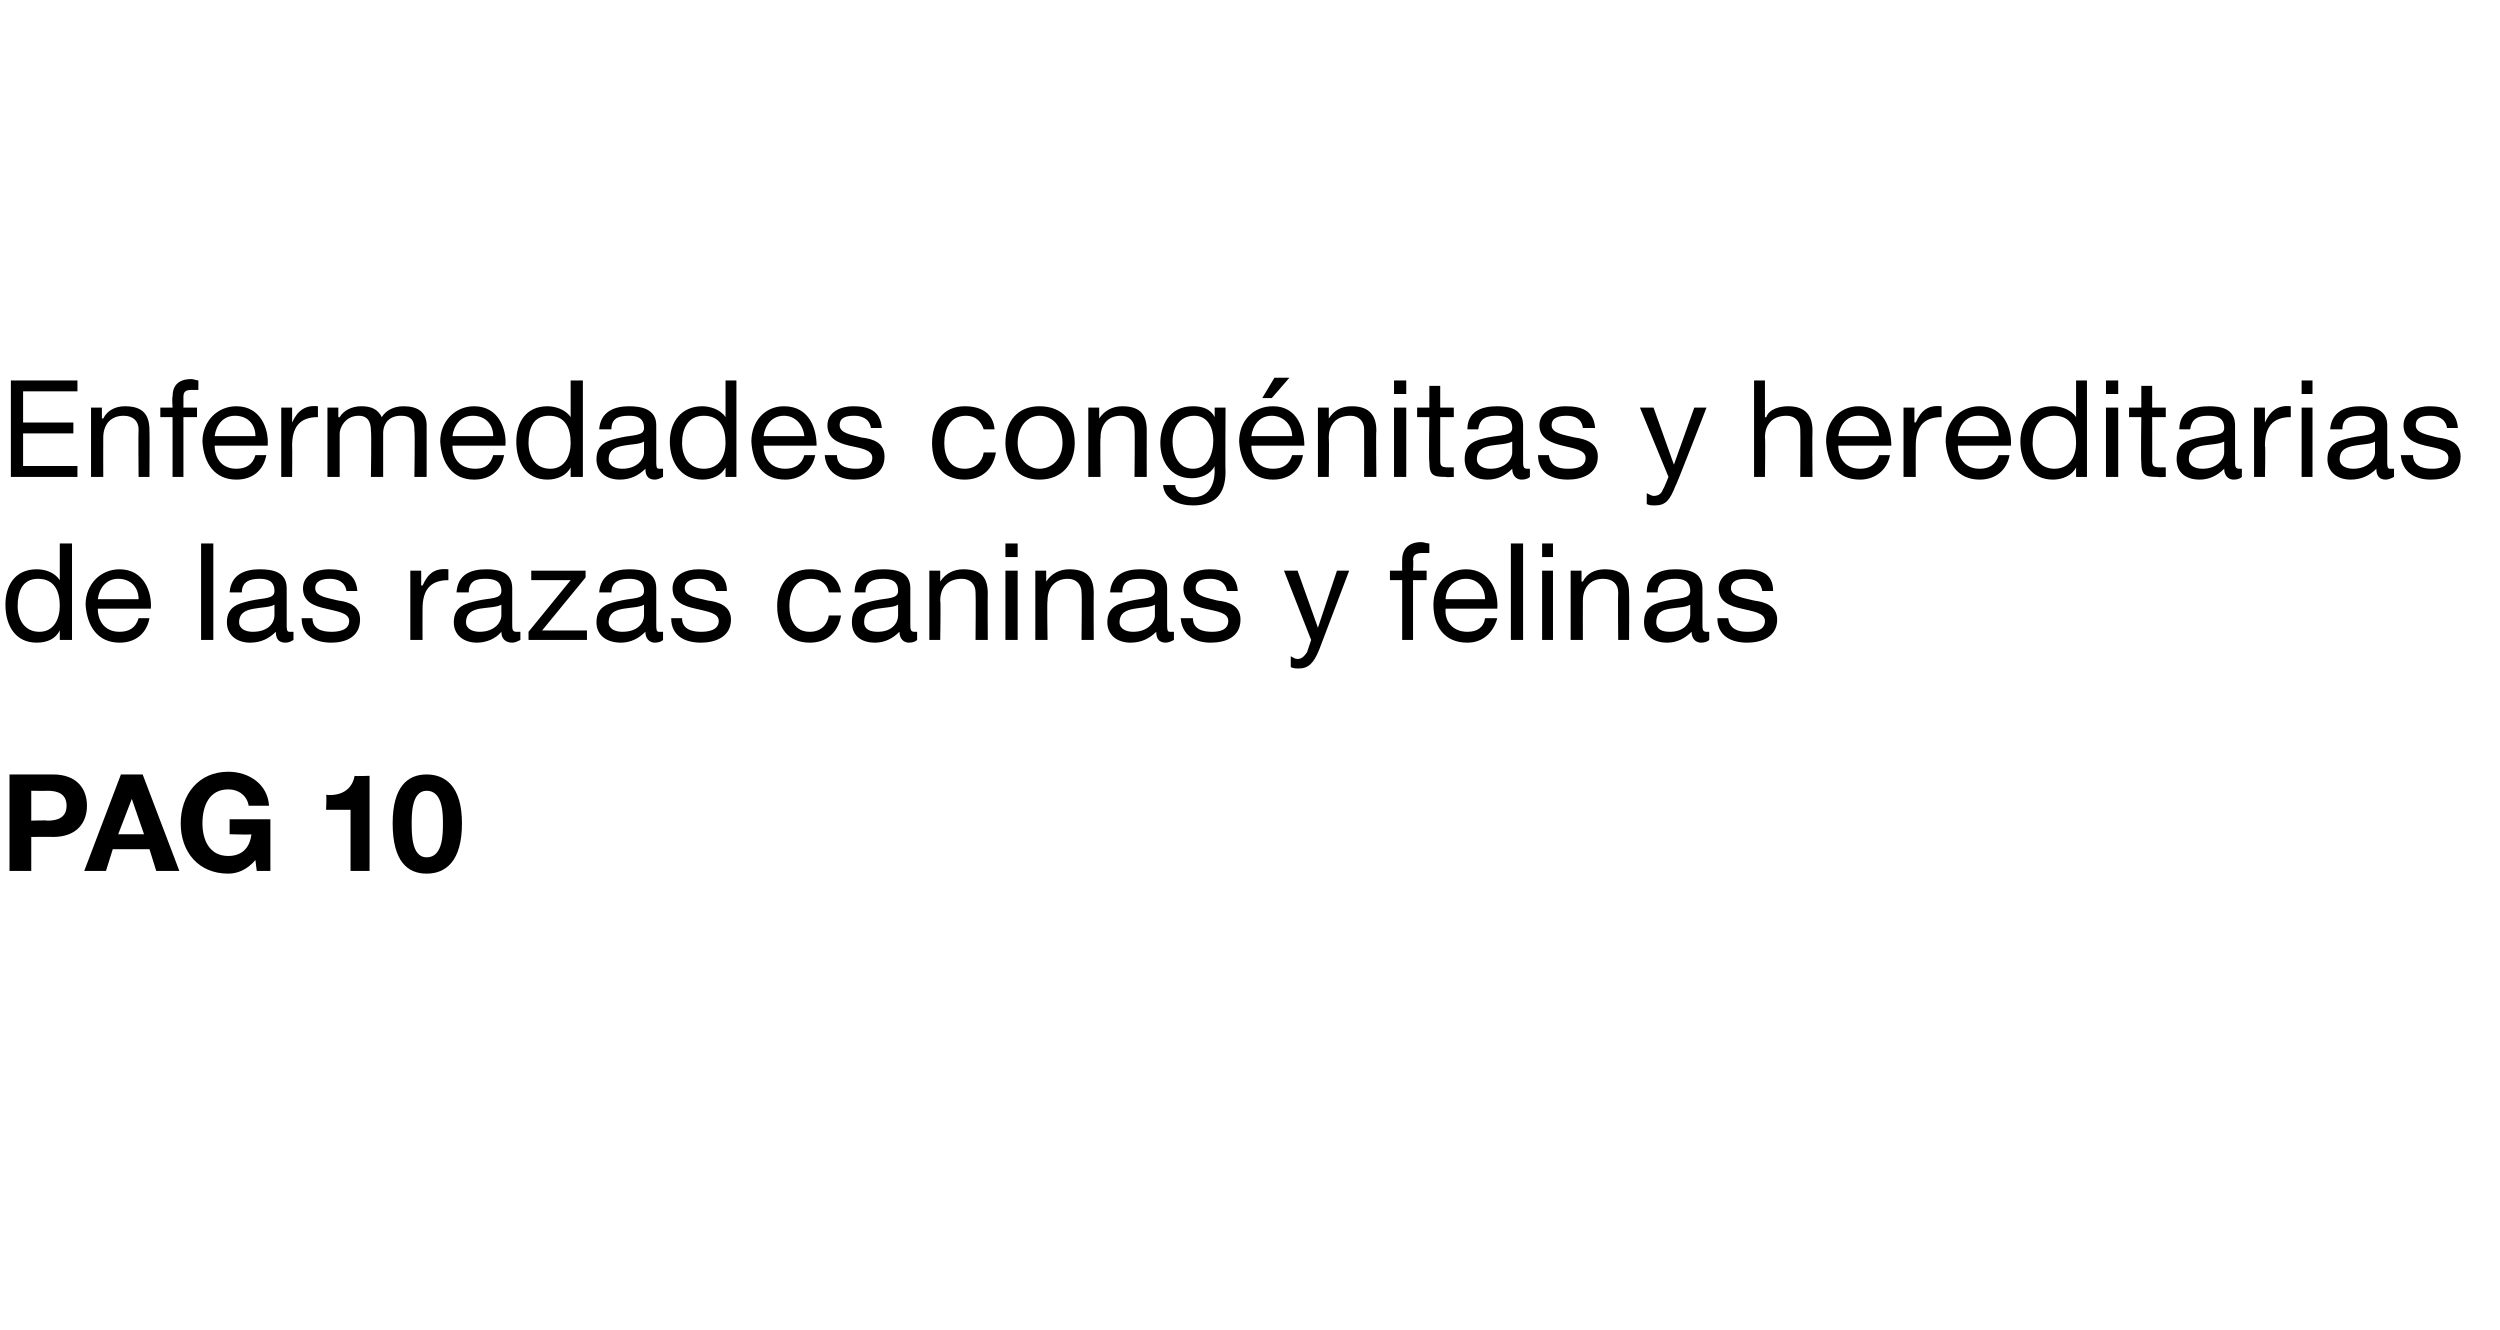
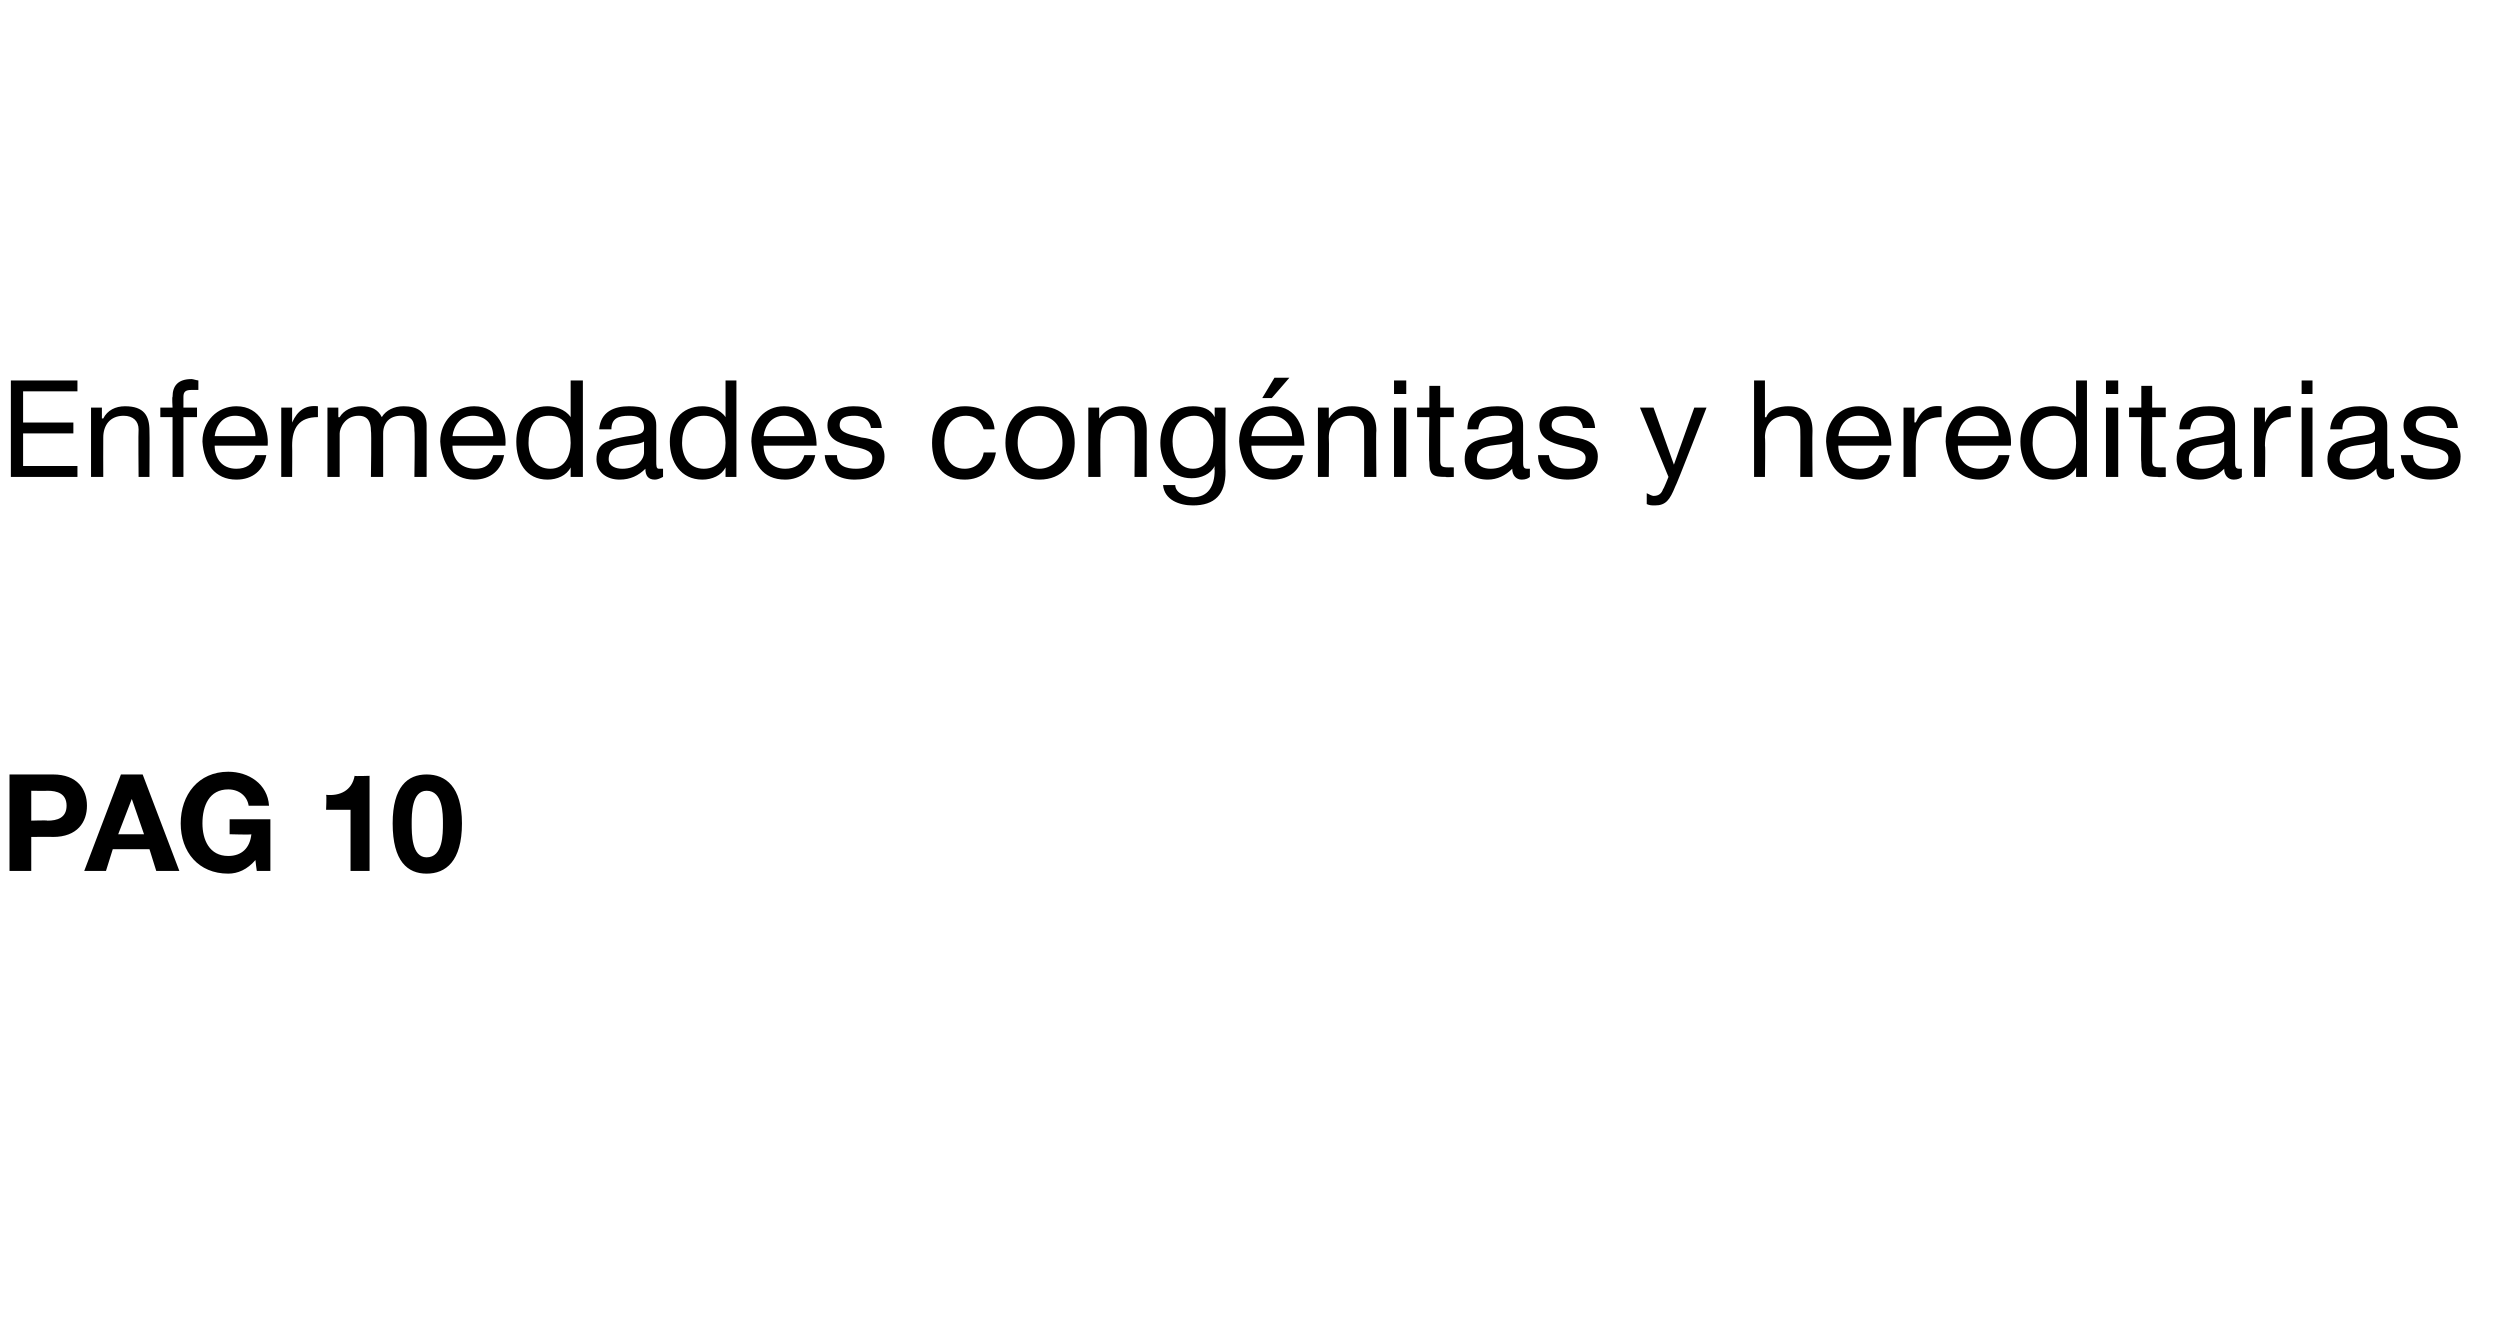
<svg xmlns="http://www.w3.org/2000/svg" version="1.1" width="184px" height="97.9px" viewBox="0 -28 184 97.9" style="top:-28px">
  <desc>Enfermedades cong nitas y hereditarias de las razas caninas y felinas pag 10</desc>
  <defs />
  <g id="Polygon285867">
    <path d="M 0.7 29 C 0.7 29 3.91 29 3.9 29 C 5.7 29 6.4 30.1 6.4 31.3 C 6.4 32.5 5.7 33.6 3.9 33.6 C 3.91 33.58 2.3 33.6 2.3 33.6 L 2.3 36.1 L 0.7 36.1 L 0.7 29 Z M 2.3 32.4 C 2.3 32.4 3.48 32.36 3.5 32.4 C 4.2 32.4 4.9 32.2 4.9 31.3 C 4.9 30.4 4.2 30.2 3.5 30.2 C 3.48 30.22 2.3 30.2 2.3 30.2 L 2.3 32.4 Z M 8.9 29 L 10.5 29 L 13.2 36.1 L 11.5 36.1 L 11 34.5 L 8.3 34.5 L 7.8 36.1 L 6.2 36.1 L 8.9 29 Z M 8.7 33.4 L 10.6 33.4 L 9.7 30.8 L 9.7 30.8 L 8.7 33.4 Z M 18.8 35.3 C 18.2 36 17.5 36.3 16.8 36.3 C 14.6 36.3 13.3 34.7 13.3 32.6 C 13.3 30.5 14.6 28.8 16.8 28.8 C 18.3 28.8 19.7 29.7 19.8 31.3 C 19.8 31.3 18.3 31.3 18.3 31.3 C 18.2 30.6 17.6 30.1 16.8 30.1 C 15.4 30.1 14.9 31.3 14.9 32.6 C 14.9 33.8 15.4 35 16.8 35 C 17.8 35 18.4 34.4 18.5 33.4 C 18.53 33.45 16.9 33.4 16.9 33.4 L 16.9 32.3 L 19.9 32.3 L 19.9 36.1 L 18.9 36.1 C 18.9 36.1 18.79 35.33 18.8 35.3 Z M 27.2 36.1 L 25.8 36.1 L 25.8 31.6 L 24 31.6 C 24 31.6 24.05 30.53 24 30.5 C 25 30.6 25.9 30.2 26.1 29.1 C 26.1 29.14 27.2 29.1 27.2 29.1 L 27.2 36.1 Z M 31.4 29 C 32.8 29 34 29.9 34 32.6 C 34 35.4 32.8 36.3 31.4 36.3 C 30 36.3 28.9 35.4 28.9 32.6 C 28.9 29.9 30 29 31.4 29 Z M 31.4 35.1 C 32.6 35.1 32.6 33.4 32.6 32.6 C 32.6 31.9 32.6 30.2 31.4 30.2 C 30.3 30.2 30.3 31.9 30.3 32.6 C 30.3 33.4 30.3 35.1 31.4 35.1 Z " stroke="none" fill="#000" />
  </g>
  <g id="Polygon285866">
-     <path d="M 5.3 19.1 L 4.4 19.1 L 4.4 18.4 C 4.4 18.4 4.39 18.44 4.4 18.4 C 4.1 19 3.5 19.3 2.7 19.3 C 1.1 19.3 0.4 18 0.4 16.5 C 0.4 15.1 1.1 13.9 2.7 13.9 C 3.3 13.9 4 14.1 4.4 14.7 C 4.39 14.66 4.4 14.7 4.4 14.7 L 4.4 12 L 5.3 12 L 5.3 19.1 Z M 2.9 18.5 C 4 18.5 4.4 17.5 4.4 16.6 C 4.4 15.5 4 14.6 2.8 14.6 C 1.6 14.6 1.3 15.6 1.3 16.6 C 1.3 17.6 1.8 18.5 2.9 18.5 Z M 11 17.5 C 10.8 18.6 10 19.3 8.8 19.3 C 7.2 19.3 6.4 18.1 6.3 16.5 C 6.3 15 7.4 13.9 8.8 13.9 C 10.6 13.9 11.2 15.6 11.1 16.8 C 11.1 16.8 7.2 16.8 7.2 16.8 C 7.2 17.7 7.7 18.5 8.8 18.5 C 9.5 18.5 10 18.2 10.2 17.5 C 10.2 17.5 11 17.5 11 17.5 Z M 10.2 16.1 C 10.2 15.2 9.6 14.6 8.7 14.6 C 7.8 14.6 7.3 15.3 7.2 16.1 C 7.2 16.1 10.2 16.1 10.2 16.1 Z M 14.8 12 L 15.7 12 L 15.7 19.1 L 14.8 19.1 L 14.8 12 Z M 20.2 16.5 C 19.9 16.7 19.2 16.7 18.7 16.8 C 18.1 16.9 17.6 17.1 17.6 17.8 C 17.6 18.3 18.1 18.5 18.6 18.5 C 19.8 18.5 20.2 17.8 20.2 17.3 C 20.2 17.3 20.2 16.5 20.2 16.5 Z M 21.6 19.1 C 21.4 19.2 21.3 19.3 21 19.3 C 20.5 19.3 20.3 19 20.3 18.5 C 19.8 19 19.2 19.3 18.4 19.3 C 17.5 19.3 16.7 18.8 16.7 17.8 C 16.7 16.6 17.6 16.4 18.5 16.2 C 19.4 16 20.2 16.1 20.2 15.5 C 20.2 14.7 19.6 14.6 19.1 14.6 C 18.4 14.6 17.8 14.8 17.8 15.6 C 17.8 15.6 16.9 15.6 16.9 15.6 C 17 14.3 18 13.9 19.1 13.9 C 20.1 13.9 21.1 14.1 21.1 15.3 C 21.1 15.3 21.1 17.9 21.1 17.9 C 21.1 18.3 21.1 18.5 21.3 18.5 C 21.4 18.5 21.5 18.5 21.6 18.5 C 21.6 18.5 21.6 19.1 21.6 19.1 Z M 23 17.5 C 23 18.3 23.7 18.5 24.4 18.5 C 24.9 18.5 25.7 18.4 25.7 17.7 C 25.7 17.1 24.8 17 24 16.8 C 23.1 16.6 22.3 16.3 22.3 15.3 C 22.3 14.3 23.3 13.9 24.2 13.9 C 25.3 13.9 26.2 14.2 26.3 15.5 C 26.3 15.5 25.5 15.5 25.5 15.5 C 25.4 14.8 24.8 14.6 24.3 14.6 C 23.8 14.6 23.2 14.7 23.2 15.3 C 23.2 15.9 24.1 16 24.9 16.2 C 25.7 16.3 26.5 16.6 26.5 17.6 C 26.5 18.9 25.4 19.3 24.4 19.3 C 23.2 19.3 22.2 18.8 22.2 17.5 C 22.2 17.5 23 17.5 23 17.5 Z M 30.2 14 L 31 14 L 31 15.1 C 31 15.1 31.06 15.06 31.1 15.1 C 31.5 14.2 32 13.8 33 13.9 C 33 13.9 33 14.7 33 14.7 C 31.6 14.7 31.1 15.5 31.1 16.8 C 31.09 16.84 31.1 19.1 31.1 19.1 L 30.2 19.1 L 30.2 14 Z M 36.9 16.5 C 36.6 16.7 35.9 16.7 35.3 16.8 C 34.8 16.9 34.3 17.1 34.3 17.8 C 34.3 18.3 34.8 18.5 35.3 18.5 C 36.4 18.5 36.9 17.8 36.9 17.3 C 36.9 17.3 36.9 16.5 36.9 16.5 Z M 38.3 19.1 C 38.1 19.2 37.9 19.3 37.7 19.3 C 37.2 19.3 36.9 19 36.9 18.5 C 36.5 19 35.8 19.3 35.1 19.3 C 34.2 19.3 33.4 18.8 33.4 17.8 C 33.4 16.6 34.3 16.4 35.2 16.2 C 36.1 16 36.9 16.1 36.9 15.5 C 36.9 14.7 36.3 14.6 35.7 14.6 C 35 14.6 34.5 14.8 34.5 15.6 C 34.5 15.6 33.6 15.6 33.6 15.6 C 33.7 14.3 34.6 13.9 35.8 13.9 C 36.7 13.9 37.7 14.1 37.7 15.3 C 37.7 15.3 37.7 17.9 37.7 17.9 C 37.7 18.3 37.7 18.5 38 18.5 C 38.1 18.5 38.2 18.5 38.3 18.5 C 38.3 18.5 38.3 19.1 38.3 19.1 Z M 38.9 18.5 L 42 14.7 L 39.1 14.7 L 39.1 14 L 43.1 14 L 43.1 14.5 L 39.9 18.4 L 43.2 18.4 L 43.2 19.1 L 38.9 19.1 L 38.9 18.5 Z M 47.4 16.5 C 47.1 16.7 46.5 16.7 45.9 16.8 C 45.3 16.9 44.8 17.1 44.8 17.8 C 44.8 18.3 45.3 18.5 45.8 18.5 C 47 18.5 47.4 17.8 47.4 17.3 C 47.4 17.3 47.4 16.5 47.4 16.5 Z M 48.8 19.1 C 48.7 19.2 48.5 19.3 48.2 19.3 C 47.8 19.3 47.5 19 47.5 18.5 C 47 19 46.4 19.3 45.7 19.3 C 44.7 19.3 43.9 18.8 43.9 17.8 C 43.9 16.6 44.8 16.4 45.7 16.2 C 46.6 16 47.4 16.1 47.4 15.5 C 47.4 14.7 46.8 14.6 46.3 14.6 C 45.6 14.6 45 14.8 45 15.6 C 45 15.6 44.1 15.6 44.1 15.6 C 44.2 14.3 45.2 13.9 46.3 13.9 C 47.3 13.9 48.3 14.1 48.3 15.3 C 48.3 15.3 48.3 17.9 48.3 17.9 C 48.3 18.3 48.3 18.5 48.5 18.5 C 48.6 18.5 48.7 18.5 48.8 18.5 C 48.8 18.5 48.8 19.1 48.8 19.1 Z M 50.2 17.5 C 50.2 18.3 50.9 18.5 51.6 18.5 C 52.1 18.5 52.9 18.4 52.9 17.7 C 52.9 17.1 52 17 51.2 16.8 C 50.3 16.6 49.5 16.3 49.5 15.3 C 49.5 14.3 50.5 13.9 51.4 13.9 C 52.5 13.9 53.5 14.2 53.5 15.5 C 53.5 15.5 52.7 15.5 52.7 15.5 C 52.6 14.8 52 14.6 51.5 14.6 C 51 14.6 50.4 14.7 50.4 15.3 C 50.4 15.9 51.3 16 52.1 16.2 C 52.9 16.3 53.8 16.6 53.8 17.6 C 53.8 18.9 52.6 19.3 51.6 19.3 C 50.4 19.3 49.4 18.8 49.4 17.5 C 49.4 17.5 50.2 17.5 50.2 17.5 Z M 61 15.6 C 60.9 15 60.4 14.6 59.7 14.6 C 58.5 14.6 58.1 15.6 58.1 16.6 C 58.1 17.6 58.5 18.5 59.6 18.5 C 60.4 18.5 60.9 18 61 17.3 C 61 17.3 61.9 17.3 61.9 17.3 C 61.7 18.5 60.9 19.3 59.6 19.3 C 58 19.3 57.2 18.2 57.2 16.6 C 57.2 15.1 58 13.9 59.6 13.9 C 60.8 13.9 61.7 14.4 61.9 15.6 C 61.9 15.6 61 15.6 61 15.6 Z M 66.1 16.5 C 65.8 16.7 65.2 16.7 64.6 16.8 C 64 16.9 63.6 17.1 63.6 17.8 C 63.6 18.3 64 18.5 64.6 18.5 C 65.7 18.5 66.1 17.8 66.1 17.3 C 66.1 17.3 66.1 16.5 66.1 16.5 Z M 67.5 19.1 C 67.4 19.2 67.2 19.3 66.9 19.3 C 66.5 19.3 66.2 19 66.2 18.5 C 65.7 19 65.1 19.3 64.4 19.3 C 63.4 19.3 62.7 18.8 62.7 17.8 C 62.7 16.6 63.5 16.4 64.4 16.2 C 65.3 16 66.1 16.1 66.1 15.5 C 66.1 14.7 65.5 14.6 65 14.6 C 64.3 14.6 63.7 14.8 63.7 15.6 C 63.7 15.6 62.9 15.6 62.9 15.6 C 62.9 14.3 63.9 13.9 65 13.9 C 66 13.9 67 14.1 67 15.3 C 67 15.3 67 17.9 67 17.9 C 67 18.3 67 18.5 67.3 18.5 C 67.3 18.5 67.4 18.5 67.5 18.5 C 67.5 18.5 67.5 19.1 67.5 19.1 Z M 68.4 14 L 69.2 14 L 69.2 14.8 C 69.2 14.8 69.22 14.79 69.2 14.8 C 69.6 14.2 70.2 13.9 70.9 13.9 C 72.3 13.9 72.7 14.6 72.7 15.7 C 72.68 15.74 72.7 19.1 72.7 19.1 L 71.8 19.1 C 71.8 19.1 71.83 15.64 71.8 15.6 C 71.8 15 71.4 14.6 70.8 14.6 C 69.7 14.6 69.2 15.3 69.2 16.2 C 69.25 16.22 69.2 19.1 69.2 19.1 L 68.4 19.1 L 68.4 14 Z M 74 14 L 74.9 14 L 74.9 19.1 L 74 19.1 L 74 14 Z M 74.9 13 L 74 13 L 74 12 L 74.9 12 L 74.9 13 Z M 76.2 14 L 77 14 L 77 14.8 C 77 14.8 77.02 14.79 77 14.8 C 77.4 14.2 78 13.9 78.7 13.9 C 80.1 13.9 80.5 14.6 80.5 15.7 C 80.48 15.74 80.5 19.1 80.5 19.1 L 79.6 19.1 C 79.6 19.1 79.64 15.64 79.6 15.6 C 79.6 15 79.2 14.6 78.6 14.6 C 77.6 14.6 77.1 15.3 77.1 16.2 C 77.05 16.22 77.1 19.1 77.1 19.1 L 76.2 19.1 L 76.2 14 Z M 85 16.5 C 84.7 16.7 84 16.7 83.5 16.8 C 82.9 16.9 82.4 17.1 82.4 17.8 C 82.4 18.3 82.9 18.5 83.4 18.5 C 84.5 18.5 85 17.8 85 17.3 C 85 17.3 85 16.5 85 16.5 Z M 86.4 19.1 C 86.2 19.2 86 19.3 85.8 19.3 C 85.3 19.3 85.1 19 85.1 18.5 C 84.6 19 84 19.3 83.2 19.3 C 82.3 19.3 81.5 18.8 81.5 17.8 C 81.5 16.6 82.4 16.4 83.3 16.2 C 84.2 16 85 16.1 85 15.5 C 85 14.7 84.4 14.6 83.9 14.6 C 83.1 14.6 82.6 14.8 82.6 15.6 C 82.6 15.6 81.7 15.6 81.7 15.6 C 81.8 14.3 82.8 13.9 83.9 13.9 C 84.8 13.9 85.9 14.1 85.9 15.3 C 85.9 15.3 85.9 17.9 85.9 17.9 C 85.9 18.3 85.9 18.5 86.1 18.5 C 86.2 18.5 86.3 18.5 86.4 18.5 C 86.4 18.5 86.4 19.1 86.4 19.1 Z M 87.8 17.5 C 87.8 18.3 88.5 18.5 89.2 18.5 C 89.7 18.5 90.4 18.4 90.4 17.7 C 90.4 17.1 89.6 17 88.7 16.8 C 87.9 16.6 87.1 16.3 87.1 15.3 C 87.1 14.3 88.1 13.9 89 13.9 C 90.1 13.9 91 14.2 91.1 15.5 C 91.1 15.5 90.3 15.5 90.3 15.5 C 90.2 14.8 89.6 14.6 89.1 14.6 C 88.5 14.6 88 14.7 88 15.3 C 88 15.9 88.9 16 89.6 16.2 C 90.5 16.3 91.3 16.6 91.3 17.6 C 91.3 18.9 90.2 19.3 89.1 19.3 C 88 19.3 87 18.8 86.9 17.5 C 86.9 17.5 87.8 17.5 87.8 17.5 Z M 97.1 19.8 C 96.7 20.8 96.3 21.2 95.6 21.2 C 95.4 21.2 95.2 21.2 95 21.1 C 95 21.1 95 20.3 95 20.3 C 95.2 20.4 95.3 20.5 95.5 20.5 C 95.8 20.5 96 20.3 96.2 20 C 96.2 19.99 96.5 19.1 96.5 19.1 L 94.5 14 L 95.5 14 L 97 18.2 L 97 18.2 L 98.4 14 L 99.3 14 C 99.3 14 97.09 19.83 97.1 19.8 Z M 103.2 14.7 L 102.3 14.7 L 102.3 14 L 103.2 14 C 103.2 14 103.19 13.2 103.2 13.2 C 103.2 12.4 103.7 11.9 104.6 11.9 C 104.8 11.9 105 12 105.2 12 C 105.2 12 105.2 12.7 105.2 12.7 C 105 12.7 104.8 12.7 104.7 12.7 C 104.3 12.7 104 12.8 104 13.2 C 104.04 13.25 104 14 104 14 L 105 14 L 105 14.7 L 104 14.7 L 104 19.1 L 103.2 19.1 L 103.2 14.7 Z M 110.2 17.5 C 109.9 18.6 109.1 19.3 108 19.3 C 106.3 19.3 105.5 18.1 105.5 16.5 C 105.5 15 106.5 13.9 107.9 13.9 C 109.7 13.9 110.3 15.6 110.2 16.8 C 110.2 16.8 106.4 16.8 106.4 16.8 C 106.3 17.7 106.9 18.5 108 18.5 C 108.7 18.5 109.2 18.2 109.3 17.5 C 109.3 17.5 110.2 17.5 110.2 17.5 Z M 109.3 16.1 C 109.3 15.2 108.7 14.6 107.9 14.6 C 107 14.6 106.4 15.3 106.4 16.1 C 106.4 16.1 109.3 16.1 109.3 16.1 Z M 111.2 12 L 112.1 12 L 112.1 19.1 L 111.2 19.1 L 111.2 12 Z M 113.5 14 L 114.3 14 L 114.3 19.1 L 113.5 19.1 L 113.5 14 Z M 114.3 13 L 113.5 13 L 113.5 12 L 114.3 12 L 114.3 13 Z M 115.6 14 L 116.4 14 L 116.4 14.8 C 116.4 14.8 116.46 14.79 116.5 14.8 C 116.8 14.2 117.4 13.9 118.1 13.9 C 119.5 13.9 119.9 14.6 119.9 15.7 C 119.92 15.74 119.9 19.1 119.9 19.1 L 119.1 19.1 C 119.1 19.1 119.07 15.64 119.1 15.6 C 119.1 15 118.7 14.6 118 14.6 C 117 14.6 116.5 15.3 116.5 16.2 C 116.49 16.22 116.5 19.1 116.5 19.1 L 115.6 19.1 L 115.6 14 Z M 124.4 16.5 C 124.1 16.7 123.5 16.7 122.9 16.8 C 122.3 16.9 121.9 17.1 121.9 17.8 C 121.9 18.3 122.3 18.5 122.9 18.5 C 124 18.5 124.4 17.8 124.4 17.3 C 124.4 17.3 124.4 16.5 124.4 16.5 Z M 125.8 19.1 C 125.7 19.2 125.5 19.3 125.2 19.3 C 124.8 19.3 124.5 19 124.5 18.5 C 124 19 123.4 19.3 122.7 19.3 C 121.7 19.3 121 18.8 121 17.8 C 121 16.6 121.8 16.4 122.7 16.2 C 123.6 16 124.4 16.1 124.4 15.5 C 124.4 14.7 123.8 14.6 123.3 14.6 C 122.6 14.6 122 14.8 122 15.6 C 122 15.6 121.2 15.6 121.2 15.6 C 121.2 14.3 122.2 13.9 123.3 13.9 C 124.3 13.9 125.3 14.1 125.3 15.3 C 125.3 15.3 125.3 17.9 125.3 17.9 C 125.3 18.3 125.3 18.5 125.6 18.5 C 125.6 18.5 125.7 18.5 125.8 18.5 C 125.8 18.5 125.8 19.1 125.8 19.1 Z M 127.2 17.5 C 127.3 18.3 127.9 18.5 128.6 18.5 C 129.2 18.5 129.9 18.4 129.9 17.7 C 129.9 17.1 129 17 128.2 16.8 C 127.3 16.6 126.5 16.3 126.5 15.3 C 126.5 14.3 127.5 13.9 128.4 13.9 C 129.6 13.9 130.5 14.2 130.5 15.5 C 130.5 15.5 129.7 15.5 129.7 15.5 C 129.6 14.8 129.1 14.6 128.5 14.6 C 128 14.6 127.4 14.7 127.4 15.3 C 127.4 15.9 128.3 16 129.1 16.2 C 129.9 16.3 130.8 16.6 130.8 17.6 C 130.8 18.9 129.6 19.3 128.6 19.3 C 127.4 19.3 126.4 18.8 126.4 17.5 C 126.4 17.5 127.2 17.5 127.2 17.5 Z " stroke="none" fill="#000" />
-   </g>
+     </g>
  <g id="Polygon285865">
    <path d="M 0.8 0 L 5.7 0 L 5.7 0.8 L 1.7 0.8 L 1.7 3.1 L 5.4 3.1 L 5.4 3.9 L 1.7 3.9 L 1.7 6.3 L 5.7 6.3 L 5.7 7.1 L 0.8 7.1 L 0.8 0 Z M 6.7 2 L 7.5 2 L 7.5 2.8 C 7.5 2.8 7.56 2.79 7.6 2.8 C 7.9 2.2 8.5 1.9 9.2 1.9 C 10.6 1.9 11 2.6 11 3.7 C 11.02 3.74 11 7.1 11 7.1 L 10.2 7.1 C 10.2 7.1 10.17 3.64 10.2 3.6 C 10.2 3 9.8 2.6 9.1 2.6 C 8.1 2.6 7.6 3.3 7.6 4.2 C 7.59 4.22 7.6 7.1 7.6 7.1 L 6.7 7.1 L 6.7 2 Z M 12.7 2.7 L 11.8 2.7 L 11.8 2 L 12.7 2 C 12.7 2 12.65 1.2 12.7 1.2 C 12.7 0.4 13.1 -0.1 14.1 -0.1 C 14.2 -0.1 14.5 0 14.6 0 C 14.6 0 14.6 0.7 14.6 0.7 C 14.5 0.7 14.3 0.7 14.1 0.7 C 13.7 0.7 13.5 0.8 13.5 1.2 C 13.5 1.25 13.5 2 13.5 2 L 14.5 2 L 14.5 2.7 L 13.5 2.7 L 13.5 7.1 L 12.7 7.1 L 12.7 2.7 Z M 19.6 5.5 C 19.4 6.6 18.6 7.3 17.4 7.3 C 15.8 7.3 15 6.1 14.9 4.5 C 14.9 3 16 1.9 17.4 1.9 C 19.2 1.9 19.8 3.6 19.7 4.8 C 19.7 4.8 15.8 4.8 15.8 4.8 C 15.8 5.7 16.3 6.5 17.4 6.5 C 18.1 6.5 18.6 6.2 18.8 5.5 C 18.8 5.5 19.6 5.5 19.6 5.5 Z M 18.8 4.1 C 18.8 3.2 18.2 2.6 17.3 2.6 C 16.4 2.6 15.9 3.3 15.8 4.1 C 15.8 4.1 18.8 4.1 18.8 4.1 Z M 20.7 2 L 21.5 2 L 21.5 3.1 C 21.5 3.1 21.49 3.06 21.5 3.1 C 21.9 2.2 22.5 1.8 23.4 1.9 C 23.4 1.9 23.4 2.7 23.4 2.7 C 22 2.7 21.5 3.5 21.5 4.8 C 21.52 4.84 21.5 7.1 21.5 7.1 L 20.7 7.1 L 20.7 2 Z M 24.1 2 L 24.9 2 L 24.9 2.7 C 24.9 2.7 24.97 2.73 25 2.7 C 25.3 2.2 25.9 1.9 26.6 1.9 C 27.3 1.9 27.8 2.1 28.1 2.7 C 28.4 2.2 29 1.9 29.7 1.9 C 30.7 1.9 31.4 2.3 31.4 3.3 C 31.4 3.35 31.4 7.1 31.4 7.1 L 30.5 7.1 C 30.5 7.1 30.55 3.75 30.5 3.7 C 30.5 3.1 30.4 2.6 29.5 2.6 C 28.7 2.6 28.2 3.1 28.2 3.9 C 28.2 3.92 28.2 7.1 28.2 7.1 L 27.3 7.1 C 27.3 7.1 27.35 3.75 27.3 3.7 C 27.3 3.1 27.1 2.6 26.4 2.6 C 25.4 2.6 25 3.5 25 3.9 C 25 3.92 25 7.1 25 7.1 L 24.1 7.1 L 24.1 2 Z M 37.1 5.5 C 36.9 6.6 36.1 7.3 34.9 7.3 C 33.3 7.3 32.5 6.1 32.4 4.5 C 32.4 3 33.5 1.9 34.9 1.9 C 36.7 1.9 37.3 3.6 37.2 4.8 C 37.2 4.8 33.3 4.8 33.3 4.8 C 33.3 5.7 33.8 6.5 35 6.5 C 35.7 6.5 36.1 6.2 36.3 5.5 C 36.3 5.5 37.1 5.5 37.1 5.5 Z M 36.3 4.1 C 36.3 3.2 35.7 2.6 34.8 2.6 C 33.9 2.6 33.4 3.3 33.3 4.1 C 33.3 4.1 36.3 4.1 36.3 4.1 Z M 42.9 7.1 L 42 7.1 L 42 6.4 C 42 6.4 41.99 6.44 42 6.4 C 41.7 7 41 7.3 40.3 7.3 C 38.7 7.3 38 6 38 4.5 C 38 3.1 38.7 1.9 40.3 1.9 C 40.8 1.9 41.6 2.1 42 2.7 C 41.99 2.66 42 2.7 42 2.7 L 42 0 L 42.9 0 L 42.9 7.1 Z M 40.5 6.5 C 41.6 6.5 42 5.5 42 4.6 C 42 3.5 41.6 2.6 40.4 2.6 C 39.2 2.6 38.9 3.6 38.9 4.6 C 38.9 5.6 39.4 6.5 40.5 6.5 Z M 47.4 4.5 C 47.1 4.7 46.4 4.7 45.9 4.8 C 45.3 4.9 44.8 5.1 44.8 5.8 C 44.8 6.3 45.3 6.5 45.8 6.5 C 46.9 6.5 47.4 5.8 47.4 5.3 C 47.4 5.3 47.4 4.5 47.4 4.5 Z M 48.8 7.1 C 48.6 7.2 48.4 7.3 48.2 7.3 C 47.7 7.3 47.5 7 47.5 6.5 C 47 7 46.4 7.3 45.6 7.3 C 44.7 7.3 43.9 6.8 43.9 5.8 C 43.9 4.6 44.8 4.4 45.7 4.2 C 46.6 4 47.4 4.1 47.4 3.5 C 47.4 2.7 46.8 2.6 46.3 2.6 C 45.5 2.6 45 2.8 45 3.6 C 45 3.6 44.1 3.6 44.1 3.6 C 44.2 2.3 45.2 1.9 46.3 1.9 C 47.2 1.9 48.3 2.1 48.3 3.3 C 48.3 3.3 48.3 5.9 48.3 5.9 C 48.3 6.3 48.3 6.5 48.5 6.5 C 48.6 6.5 48.7 6.5 48.8 6.5 C 48.8 6.5 48.8 7.1 48.8 7.1 Z M 54.2 7.1 L 53.4 7.1 L 53.4 6.4 C 53.4 6.4 53.36 6.44 53.4 6.4 C 53.1 7 52.4 7.3 51.7 7.3 C 50.1 7.3 49.3 6 49.3 4.5 C 49.3 3.1 50.1 1.9 51.7 1.9 C 52.2 1.9 53 2.1 53.4 2.7 C 53.36 2.66 53.4 2.7 53.4 2.7 L 53.4 0 L 54.2 0 L 54.2 7.1 Z M 51.8 6.5 C 53 6.5 53.4 5.5 53.4 4.6 C 53.4 3.5 53 2.6 51.8 2.6 C 50.6 2.6 50.2 3.6 50.2 4.6 C 50.2 5.6 50.7 6.5 51.8 6.5 Z M 60 5.5 C 59.8 6.6 58.9 7.3 57.8 7.3 C 56.1 7.3 55.4 6.1 55.3 4.5 C 55.3 3 56.3 1.9 57.7 1.9 C 59.6 1.9 60.1 3.6 60.1 4.8 C 60.1 4.8 56.2 4.8 56.2 4.8 C 56.2 5.7 56.7 6.5 57.8 6.5 C 58.5 6.5 59 6.2 59.2 5.5 C 59.2 5.5 60 5.5 60 5.5 Z M 59.2 4.1 C 59.1 3.2 58.5 2.6 57.7 2.6 C 56.8 2.6 56.3 3.3 56.2 4.1 C 56.2 4.1 59.2 4.1 59.2 4.1 Z M 61.6 5.5 C 61.6 6.3 62.3 6.5 63 6.5 C 63.5 6.5 64.2 6.4 64.2 5.7 C 64.2 5.1 63.4 5 62.5 4.8 C 61.7 4.6 60.9 4.3 60.9 3.3 C 60.9 2.3 61.9 1.9 62.8 1.9 C 63.9 1.9 64.8 2.2 64.9 3.5 C 64.9 3.5 64.1 3.5 64.1 3.5 C 64 2.8 63.4 2.6 62.9 2.6 C 62.3 2.6 61.8 2.7 61.8 3.3 C 61.8 3.9 62.7 4 63.4 4.2 C 64.3 4.3 65.1 4.6 65.1 5.6 C 65.1 6.9 64 7.3 62.9 7.3 C 61.8 7.3 60.8 6.8 60.7 5.5 C 60.7 5.5 61.6 5.5 61.6 5.5 Z M 72.4 3.6 C 72.2 3 71.8 2.6 71.1 2.6 C 69.9 2.6 69.5 3.6 69.5 4.6 C 69.5 5.6 69.9 6.5 71 6.5 C 71.8 6.5 72.3 6 72.4 5.3 C 72.4 5.3 73.3 5.3 73.3 5.3 C 73.1 6.5 72.3 7.3 71 7.3 C 69.4 7.3 68.6 6.2 68.6 4.6 C 68.6 3.1 69.4 1.9 71 1.9 C 72.2 1.9 73.1 2.4 73.2 3.6 C 73.2 3.6 72.4 3.6 72.4 3.6 Z M 76.5 1.9 C 78.2 1.9 79.1 3 79.1 4.6 C 79.1 6.1 78.2 7.3 76.5 7.3 C 74.9 7.3 74 6.1 74 4.6 C 74 3 74.9 1.9 76.5 1.9 Z M 76.5 6.5 C 77.4 6.5 78.2 5.8 78.2 4.6 C 78.2 3.3 77.4 2.6 76.5 2.6 C 75.7 2.6 74.9 3.3 74.9 4.6 C 74.9 5.8 75.7 6.5 76.5 6.5 Z M 80.1 2 L 80.9 2 L 80.9 2.8 C 80.9 2.8 80.93 2.79 80.9 2.8 C 81.3 2.2 81.9 1.9 82.6 1.9 C 84 1.9 84.4 2.6 84.4 3.7 C 84.39 3.74 84.4 7.1 84.4 7.1 L 83.5 7.1 C 83.5 7.1 83.54 3.64 83.5 3.6 C 83.5 3 83.1 2.6 82.5 2.6 C 81.5 2.6 81 3.3 81 4.2 C 80.96 4.22 81 7.1 81 7.1 L 80.1 7.1 L 80.1 2 Z M 89.3 4.4 C 89.3 3.5 88.9 2.6 87.9 2.6 C 86.8 2.6 86.3 3.5 86.3 4.5 C 86.3 5.4 86.7 6.5 87.8 6.5 C 88.9 6.5 89.3 5.4 89.3 4.4 Z M 90.2 6.7 C 90.2 8.4 89.4 9.2 87.8 9.2 C 86.8 9.2 85.7 8.8 85.6 7.7 C 85.6 7.7 86.5 7.7 86.5 7.7 C 86.5 8.3 87.3 8.6 87.8 8.6 C 88.9 8.6 89.4 7.8 89.4 6.6 C 89.37 6.6 89.4 6.3 89.4 6.3 C 89.4 6.3 89.35 6.26 89.4 6.3 C 89.1 6.9 88.4 7.2 87.7 7.2 C 86.2 7.2 85.4 6 85.4 4.6 C 85.4 3.4 86 1.9 87.8 1.9 C 88.5 1.9 89.1 2.1 89.4 2.7 C 89.36 2.71 89.4 2.7 89.4 2.7 L 89.4 2 L 90.2 2 C 90.2 2 90.17 6.7 90.2 6.7 Z M 95.9 5.5 C 95.7 6.6 94.9 7.3 93.7 7.3 C 92.1 7.3 91.3 6.1 91.2 4.5 C 91.2 3 92.2 1.9 93.7 1.9 C 95.5 1.9 96 3.6 96 4.8 C 96 4.8 92.1 4.8 92.1 4.8 C 92.1 5.7 92.6 6.5 93.7 6.5 C 94.4 6.5 94.9 6.2 95.1 5.5 C 95.1 5.5 95.9 5.5 95.9 5.5 Z M 95.1 4.1 C 95.1 3.2 94.4 2.6 93.6 2.6 C 92.7 2.6 92.2 3.3 92.1 4.1 C 92.1 4.1 95.1 4.1 95.1 4.1 Z M 93.8 -0.2 L 94.9 -0.2 L 93.6 1.3 L 92.9 1.3 L 93.8 -0.2 Z M 97 2 L 97.8 2 L 97.8 2.8 C 97.8 2.8 97.8 2.79 97.8 2.8 C 98.2 2.2 98.7 1.9 99.5 1.9 C 100.8 1.9 101.3 2.6 101.3 3.7 C 101.26 3.74 101.3 7.1 101.3 7.1 L 100.4 7.1 C 100.4 7.1 100.41 3.64 100.4 3.6 C 100.4 3 100 2.6 99.4 2.6 C 98.3 2.6 97.8 3.3 97.8 4.2 C 97.83 4.22 97.8 7.1 97.8 7.1 L 97 7.1 L 97 2 Z M 102.6 2 L 103.5 2 L 103.5 7.1 L 102.6 7.1 L 102.6 2 Z M 103.5 1 L 102.6 1 L 102.6 0 L 103.5 0 L 103.5 1 Z M 106 2 L 107 2 L 107 2.7 L 106 2.7 C 106 2.7 106 5.93 106 5.9 C 106 6.3 106.1 6.4 106.6 6.4 C 106.64 6.39 107 6.4 107 6.4 L 107 7.1 C 107 7.1 106.38 7.14 106.4 7.1 C 105.5 7.1 105.2 7 105.2 6 C 105.15 6.01 105.2 2.7 105.2 2.7 L 104.3 2.7 L 104.3 2 L 105.2 2 L 105.2 0.4 L 106 0.4 L 106 2 Z M 111.3 4.5 C 110.9 4.7 110.3 4.7 109.7 4.8 C 109.2 4.9 108.7 5.1 108.7 5.8 C 108.7 6.3 109.2 6.5 109.7 6.5 C 110.8 6.5 111.3 5.8 111.3 5.3 C 111.3 5.3 111.3 4.5 111.3 4.5 Z M 112.6 7.1 C 112.5 7.2 112.3 7.3 112 7.3 C 111.6 7.3 111.3 7 111.3 6.5 C 110.8 7 110.2 7.3 109.5 7.3 C 108.5 7.3 107.8 6.8 107.8 5.8 C 107.8 4.6 108.6 4.4 109.5 4.2 C 110.5 4 111.3 4.1 111.3 3.5 C 111.3 2.7 110.7 2.6 110.1 2.6 C 109.4 2.6 108.9 2.8 108.8 3.6 C 108.8 3.6 108 3.6 108 3.6 C 108 2.3 109 1.9 110.2 1.9 C 111.1 1.9 112.1 2.1 112.1 3.3 C 112.1 3.3 112.1 5.9 112.1 5.9 C 112.1 6.3 112.1 6.5 112.4 6.5 C 112.4 6.5 112.5 6.5 112.6 6.5 C 112.6 6.5 112.6 7.1 112.6 7.1 Z M 114 5.5 C 114.1 6.3 114.7 6.5 115.4 6.5 C 116 6.5 116.7 6.4 116.7 5.7 C 116.7 5.1 115.8 5 115 4.8 C 114.2 4.6 113.3 4.3 113.3 3.3 C 113.3 2.3 114.3 1.9 115.2 1.9 C 116.4 1.9 117.3 2.2 117.4 3.5 C 117.4 3.5 116.5 3.5 116.5 3.5 C 116.4 2.8 115.9 2.6 115.3 2.6 C 114.8 2.6 114.2 2.7 114.2 3.3 C 114.2 3.9 115.1 4 115.9 4.2 C 116.7 4.3 117.6 4.6 117.6 5.6 C 117.6 6.9 116.4 7.3 115.4 7.3 C 114.2 7.3 113.2 6.8 113.2 5.5 C 113.2 5.5 114 5.5 114 5.5 Z M 123.3 7.8 C 122.9 8.8 122.6 9.2 121.8 9.2 C 121.6 9.2 121.4 9.2 121.2 9.1 C 121.2 9.1 121.2 8.3 121.2 8.3 C 121.4 8.4 121.6 8.5 121.7 8.5 C 122.1 8.5 122.3 8.3 122.4 8 C 122.45 7.99 122.8 7.1 122.8 7.1 L 120.7 2 L 121.7 2 L 123.2 6.2 L 123.2 6.2 L 124.7 2 L 125.6 2 C 125.6 2 123.34 7.83 123.3 7.8 Z M 129.1 0 L 129.9 0 L 129.9 2.7 C 129.9 2.7 129.96 2.73 130 2.7 C 130.2 2.1 131 1.9 131.6 1.9 C 132.9 1.9 133.4 2.6 133.4 3.7 C 133.37 3.74 133.4 7.1 133.4 7.1 L 132.5 7.1 C 132.5 7.1 132.52 3.64 132.5 3.6 C 132.5 3 132.1 2.6 131.5 2.6 C 130.4 2.6 129.9 3.3 129.9 4.2 C 129.94 4.22 129.9 7.1 129.9 7.1 L 129.1 7.1 L 129.1 0 Z M 139.1 5.5 C 138.9 6.6 138 7.3 136.9 7.3 C 135.2 7.3 134.5 6.1 134.4 4.5 C 134.4 3 135.4 1.9 136.8 1.9 C 138.7 1.9 139.2 3.6 139.2 4.8 C 139.2 4.8 135.3 4.8 135.3 4.8 C 135.3 5.7 135.8 6.5 136.9 6.5 C 137.6 6.5 138.1 6.2 138.3 5.5 C 138.3 5.5 139.1 5.5 139.1 5.5 Z M 138.3 4.1 C 138.2 3.2 137.6 2.6 136.8 2.6 C 135.9 2.6 135.4 3.3 135.3 4.1 C 135.3 4.1 138.3 4.1 138.3 4.1 Z M 140.1 2 L 140.9 2 L 140.9 3.1 C 140.9 3.1 140.96 3.06 141 3.1 C 141.4 2.2 141.9 1.8 142.9 1.9 C 142.9 1.9 142.9 2.7 142.9 2.7 C 141.5 2.7 141 3.5 141 4.8 C 140.99 4.84 141 7.1 141 7.1 L 140.1 7.1 L 140.1 2 Z M 147.9 5.5 C 147.7 6.6 146.9 7.3 145.7 7.3 C 144.1 7.3 143.3 6.1 143.2 4.5 C 143.2 3 144.3 1.9 145.7 1.9 C 147.5 1.9 148.1 3.6 148 4.8 C 148 4.8 144.1 4.8 144.1 4.8 C 144.1 5.7 144.6 6.5 145.7 6.5 C 146.4 6.5 146.9 6.2 147.1 5.5 C 147.1 5.5 147.9 5.5 147.9 5.5 Z M 147.1 4.1 C 147.1 3.2 146.5 2.6 145.6 2.6 C 144.7 2.6 144.2 3.3 144.1 4.1 C 144.1 4.1 147.1 4.1 147.1 4.1 Z M 153.6 7.1 L 152.8 7.1 L 152.8 6.4 C 152.8 6.4 152.78 6.44 152.8 6.4 C 152.5 7 151.8 7.3 151.1 7.3 C 149.5 7.3 148.7 6 148.7 4.5 C 148.7 3.1 149.5 1.9 151.1 1.9 C 151.6 1.9 152.4 2.1 152.8 2.7 C 152.78 2.66 152.8 2.7 152.8 2.7 L 152.8 0 L 153.6 0 L 153.6 7.1 Z M 151.2 6.5 C 152.4 6.5 152.8 5.5 152.8 4.6 C 152.8 3.5 152.4 2.6 151.2 2.6 C 150 2.6 149.6 3.6 149.6 4.6 C 149.6 5.6 150.1 6.5 151.2 6.5 Z M 155 2 L 155.9 2 L 155.9 7.1 L 155 7.1 L 155 2 Z M 155.9 1 L 155 1 L 155 0 L 155.9 0 L 155.9 1 Z M 158.4 2 L 159.4 2 L 159.4 2.7 L 158.4 2.7 C 158.4 2.7 158.41 5.93 158.4 5.9 C 158.4 6.3 158.5 6.4 159 6.4 C 159.05 6.39 159.4 6.4 159.4 6.4 L 159.4 7.1 C 159.4 7.1 158.79 7.14 158.8 7.1 C 157.9 7.1 157.6 7 157.6 6 C 157.56 6.01 157.6 2.7 157.6 2.7 L 156.7 2.7 L 156.7 2 L 157.6 2 L 157.6 0.4 L 158.4 0.4 L 158.4 2 Z M 163.7 4.5 C 163.3 4.7 162.7 4.7 162.1 4.8 C 161.6 4.9 161.1 5.1 161.1 5.8 C 161.1 6.3 161.6 6.5 162.1 6.5 C 163.2 6.5 163.7 5.8 163.7 5.3 C 163.7 5.3 163.7 4.5 163.7 4.5 Z M 165 7.1 C 164.9 7.2 164.7 7.3 164.4 7.3 C 164 7.3 163.7 7 163.7 6.5 C 163.2 7 162.6 7.3 161.9 7.3 C 160.9 7.3 160.2 6.8 160.2 5.8 C 160.2 4.6 161 4.4 161.9 4.2 C 162.9 4 163.7 4.1 163.7 3.5 C 163.7 2.7 163.1 2.6 162.5 2.6 C 161.8 2.6 161.3 2.8 161.2 3.6 C 161.2 3.6 160.4 3.6 160.4 3.6 C 160.4 2.3 161.4 1.9 162.6 1.9 C 163.5 1.9 164.5 2.1 164.5 3.3 C 164.5 3.3 164.5 5.9 164.5 5.9 C 164.5 6.3 164.5 6.5 164.8 6.5 C 164.8 6.5 164.9 6.5 165 6.5 C 165 6.5 165 7.1 165 7.1 Z M 165.9 2 L 166.7 2 L 166.7 3.1 C 166.7 3.1 166.72 3.06 166.7 3.1 C 167.1 2.2 167.7 1.8 168.6 1.9 C 168.6 1.9 168.6 2.7 168.6 2.7 C 167.2 2.7 166.7 3.5 166.7 4.8 C 166.75 4.84 166.7 7.1 166.7 7.1 L 165.9 7.1 L 165.9 2 Z M 169.4 2 L 170.2 2 L 170.2 7.1 L 169.4 7.1 L 169.4 2 Z M 170.2 1 L 169.4 1 L 169.4 0 L 170.2 0 L 170.2 1 Z M 174.8 4.5 C 174.5 4.7 173.8 4.7 173.3 4.8 C 172.7 4.9 172.2 5.1 172.2 5.8 C 172.2 6.3 172.7 6.5 173.2 6.5 C 174.3 6.5 174.8 5.8 174.8 5.3 C 174.8 5.3 174.8 4.5 174.8 4.5 Z M 176.2 7.1 C 176 7.2 175.8 7.3 175.6 7.3 C 175.1 7.3 174.9 7 174.9 6.5 C 174.4 7 173.8 7.3 173 7.3 C 172.1 7.3 171.3 6.8 171.3 5.8 C 171.3 4.6 172.2 4.4 173.1 4.2 C 174 4 174.8 4.1 174.8 3.5 C 174.8 2.7 174.2 2.6 173.7 2.6 C 172.9 2.6 172.4 2.8 172.4 3.6 C 172.4 3.6 171.5 3.6 171.5 3.6 C 171.6 2.3 172.6 1.9 173.7 1.9 C 174.6 1.9 175.7 2.1 175.7 3.3 C 175.7 3.3 175.7 5.9 175.7 5.9 C 175.7 6.3 175.7 6.5 175.9 6.5 C 176 6.5 176.1 6.5 176.2 6.5 C 176.2 6.5 176.2 7.1 176.2 7.1 Z M 177.6 5.5 C 177.6 6.3 178.3 6.5 179 6.5 C 179.5 6.5 180.2 6.4 180.2 5.7 C 180.2 5.1 179.4 5 178.5 4.8 C 177.7 4.6 176.9 4.3 176.9 3.3 C 176.9 2.3 177.9 1.9 178.8 1.9 C 179.9 1.9 180.8 2.2 180.9 3.5 C 180.9 3.5 180.1 3.5 180.1 3.5 C 180 2.8 179.4 2.6 178.9 2.6 C 178.3 2.6 177.8 2.7 177.8 3.3 C 177.8 3.9 178.7 4 179.4 4.2 C 180.3 4.3 181.1 4.6 181.1 5.6 C 181.1 6.9 180 7.3 178.9 7.3 C 177.8 7.3 176.8 6.8 176.7 5.5 C 176.7 5.5 177.6 5.5 177.6 5.5 Z " stroke="none" fill="#000" />
  </g>
</svg>